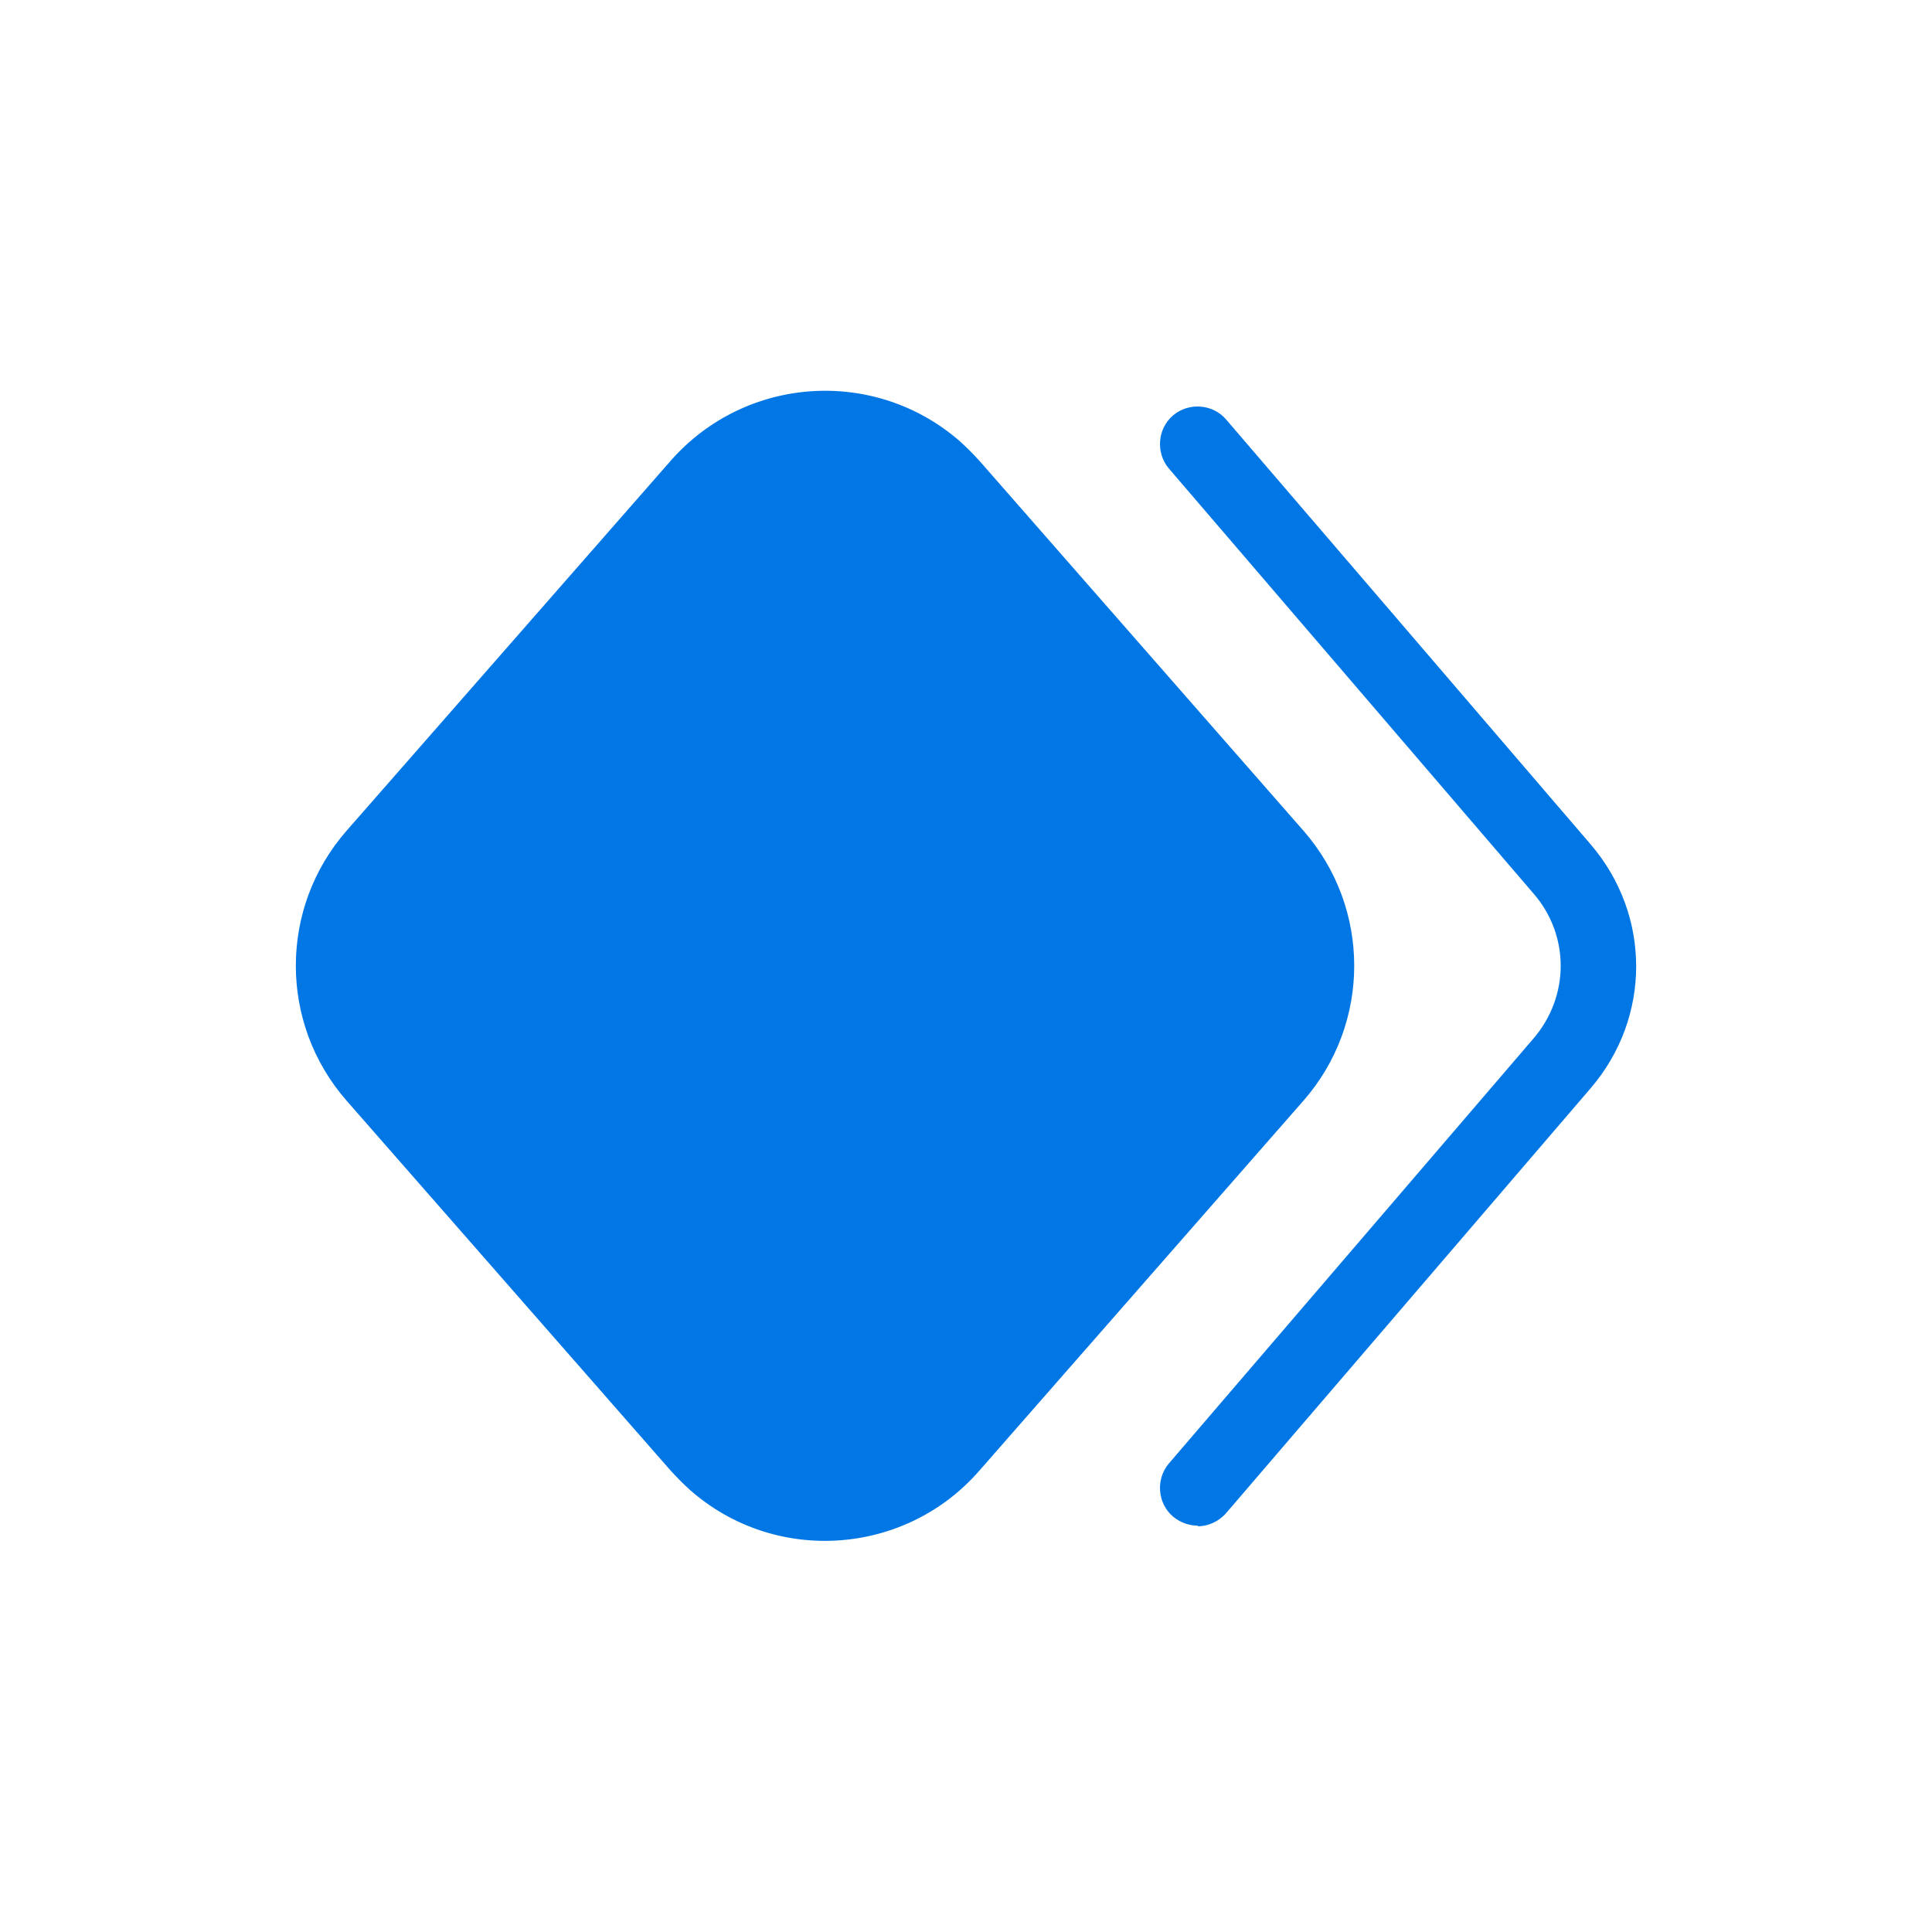
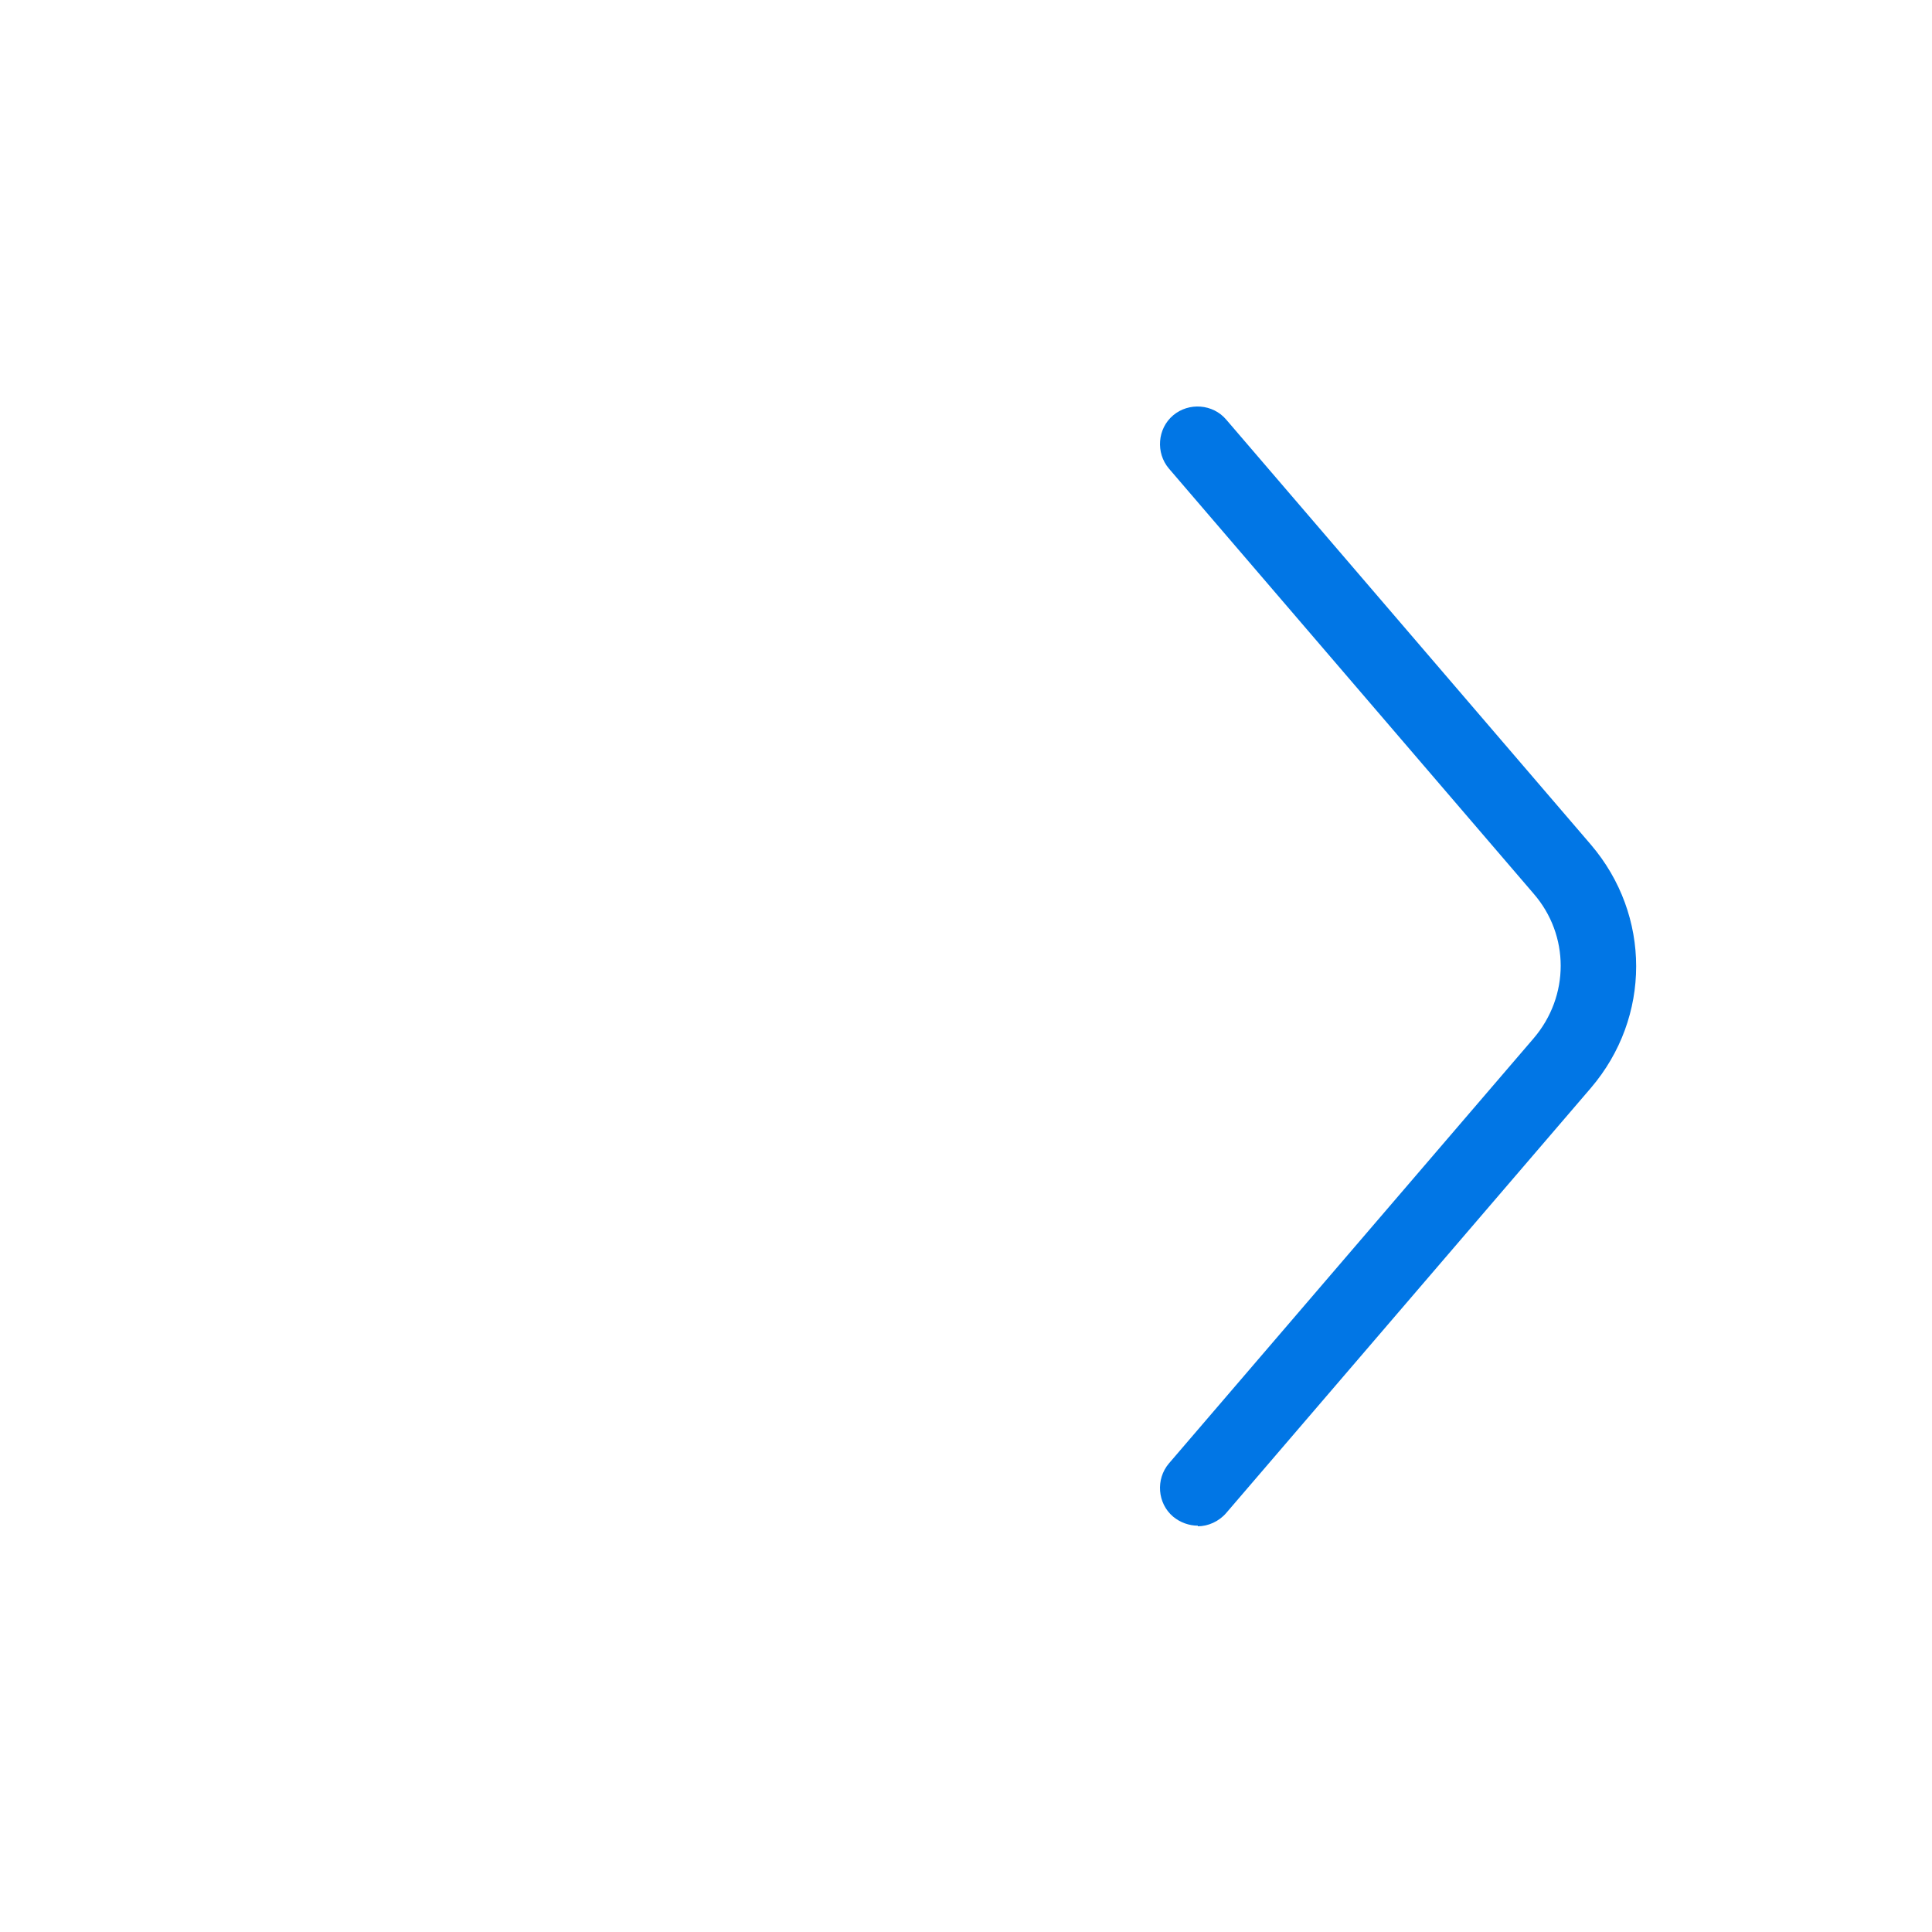
<svg xmlns="http://www.w3.org/2000/svg" id="a" width="32" height="32" viewBox="0 0 32 32">
  <defs>
    <style>.e{fill-rule:evenodd;}.e,.f{fill:#0176e5;stroke-width:0px;}</style>
  </defs>
  <g id="b">
    <g id="c">
-       <path class="e" d="m16.22,7.63l5.37,6.13c1.12,1.28,1.12,3.19,0,4.47l-5.37,6.13c-1.23,1.41-3.38,1.56-4.79.32-.11-.1-.22-.21-.32-.32l-5.37-6.13c-1.12-1.28-1.12-3.19,0-4.47l5.37-6.13c1.24-1.41,3.38-1.55,4.79-.32.11.1.22.21.32.32Z" />
-     </g>
+       </g>
    <g id="d">
      <path class="f" d="m19.84,25.27c-.14,0-.29-.05-.41-.15-.26-.22-.29-.62-.07-.88l6.04-7.04c.6-.7.6-1.71,0-2.4l-6.04-7.04c-.22-.26-.19-.66.07-.88.26-.22.66-.19.88.07l6.04,7.04c1,1.17,1,2.86,0,4.03l-6.04,7.04c-.12.14-.3.22-.47.22Z" />
    </g>
  </g>
</svg>